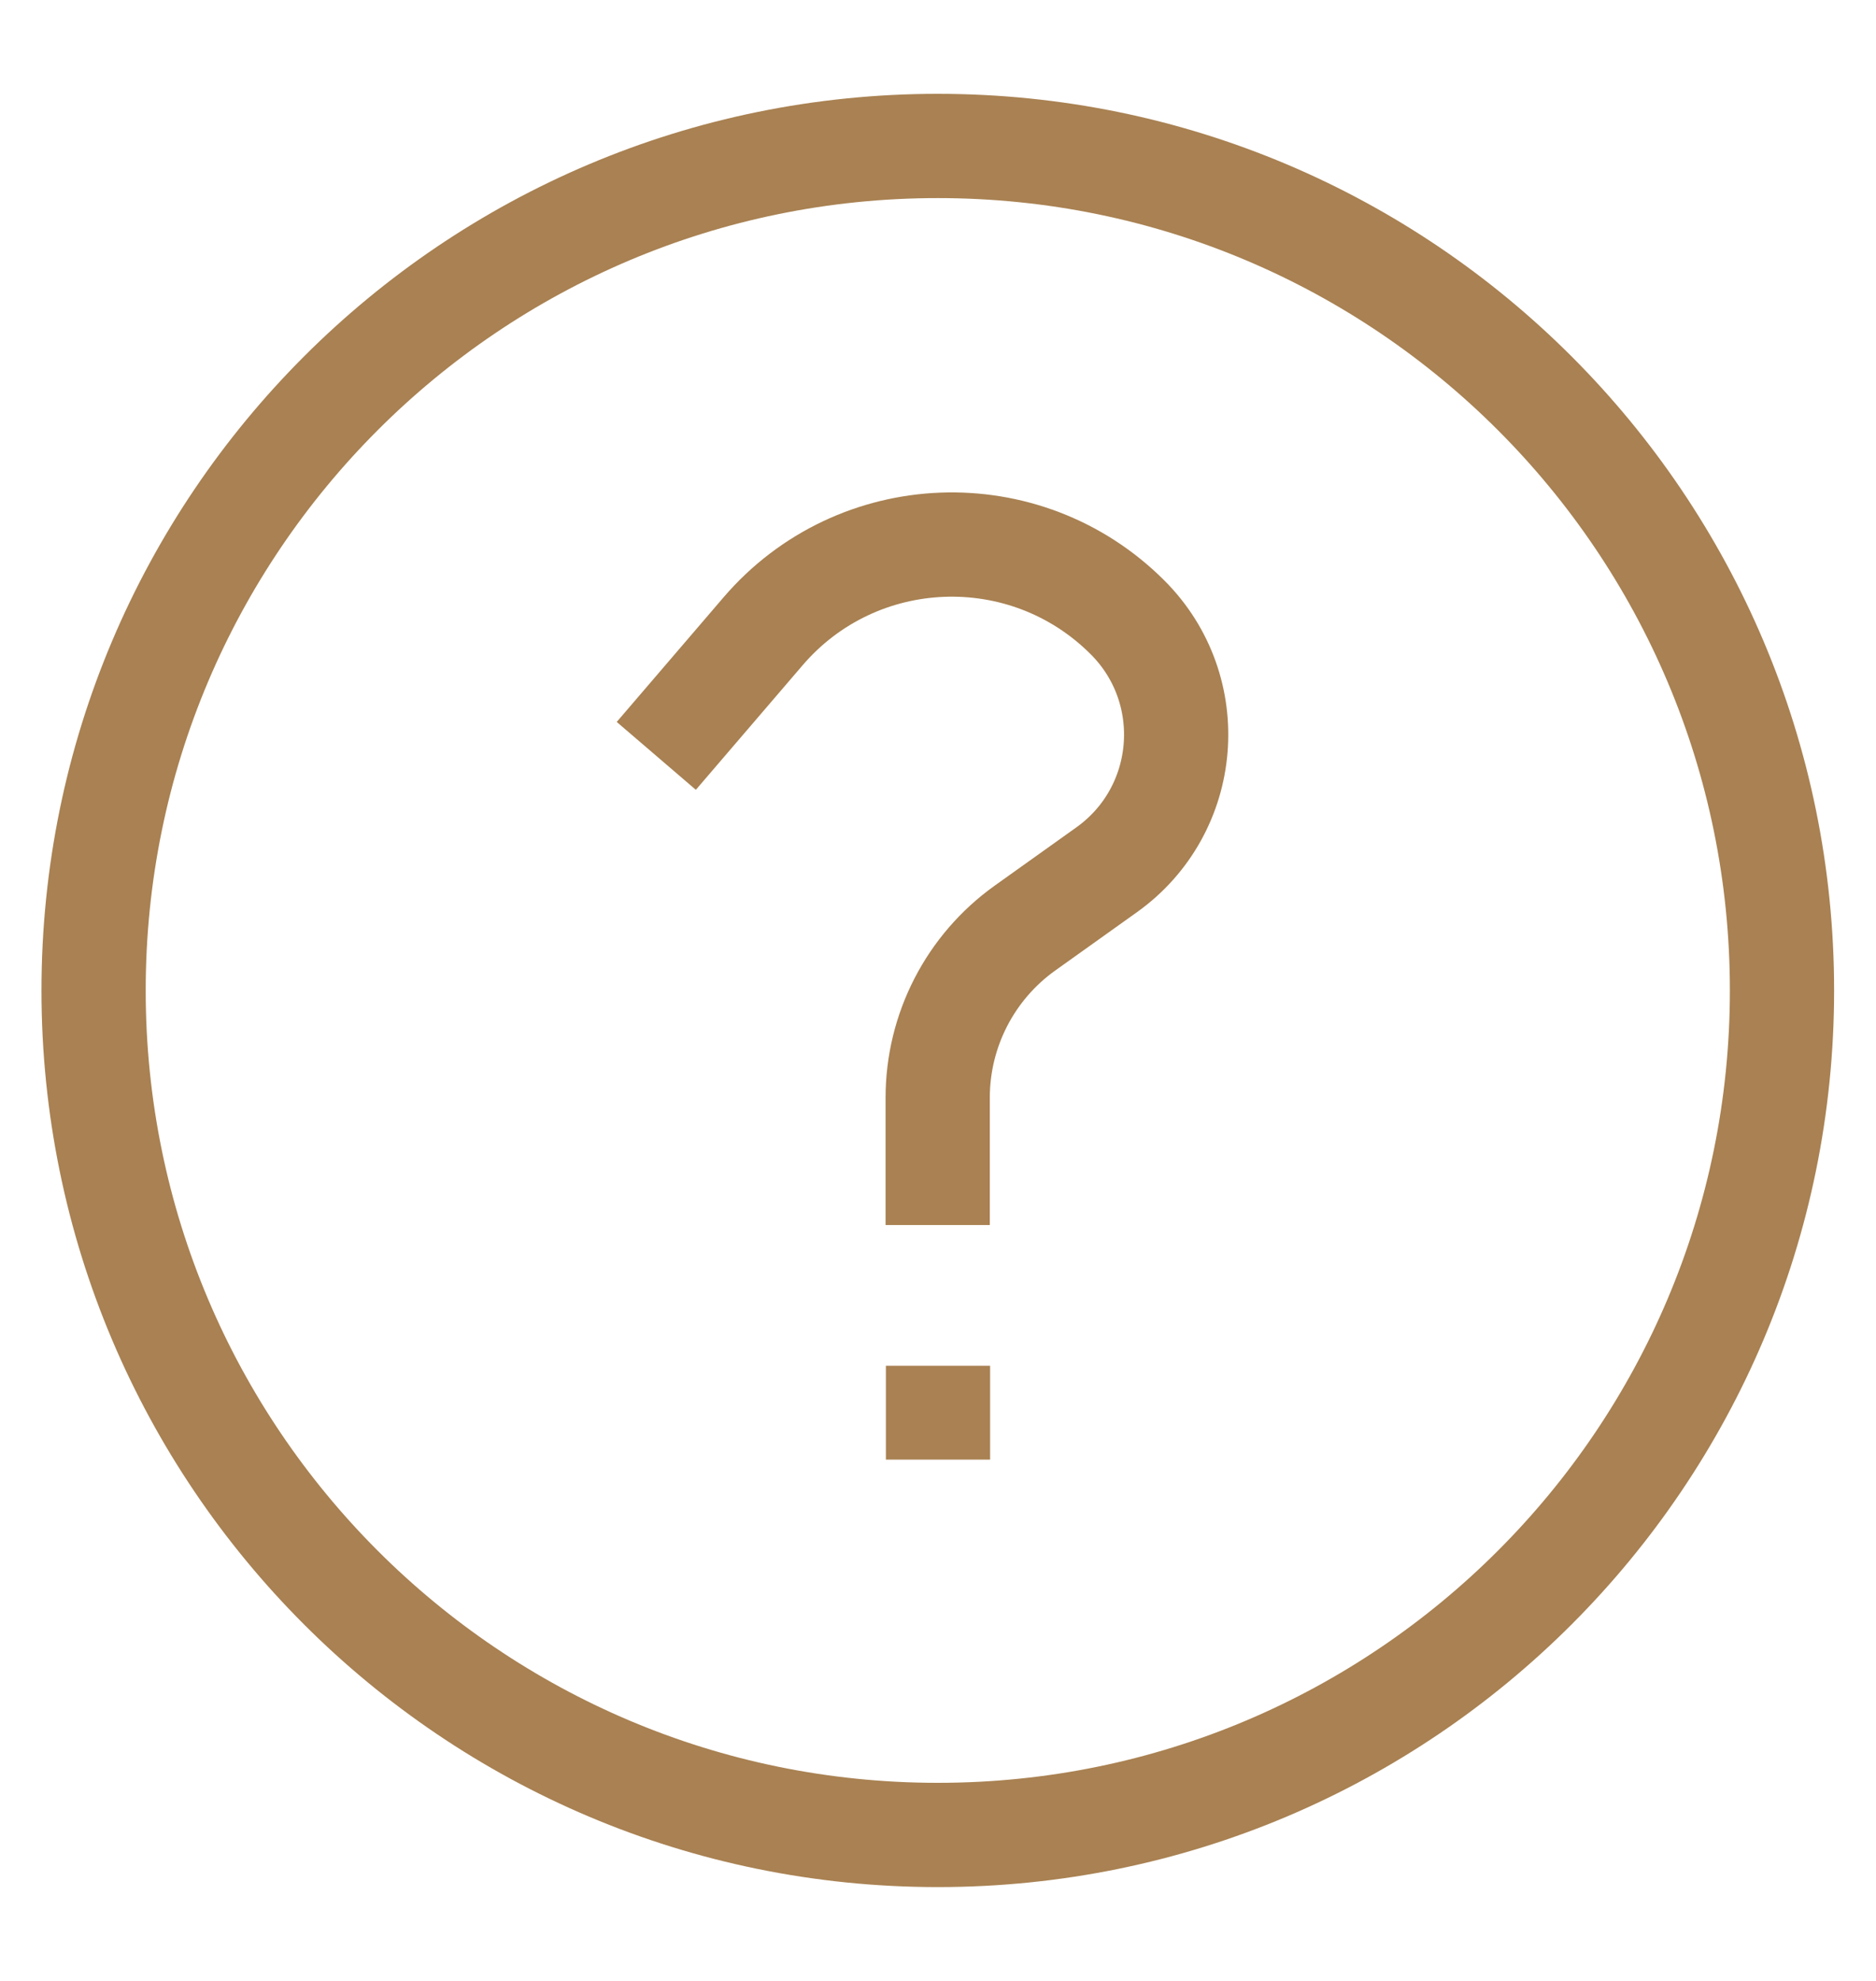
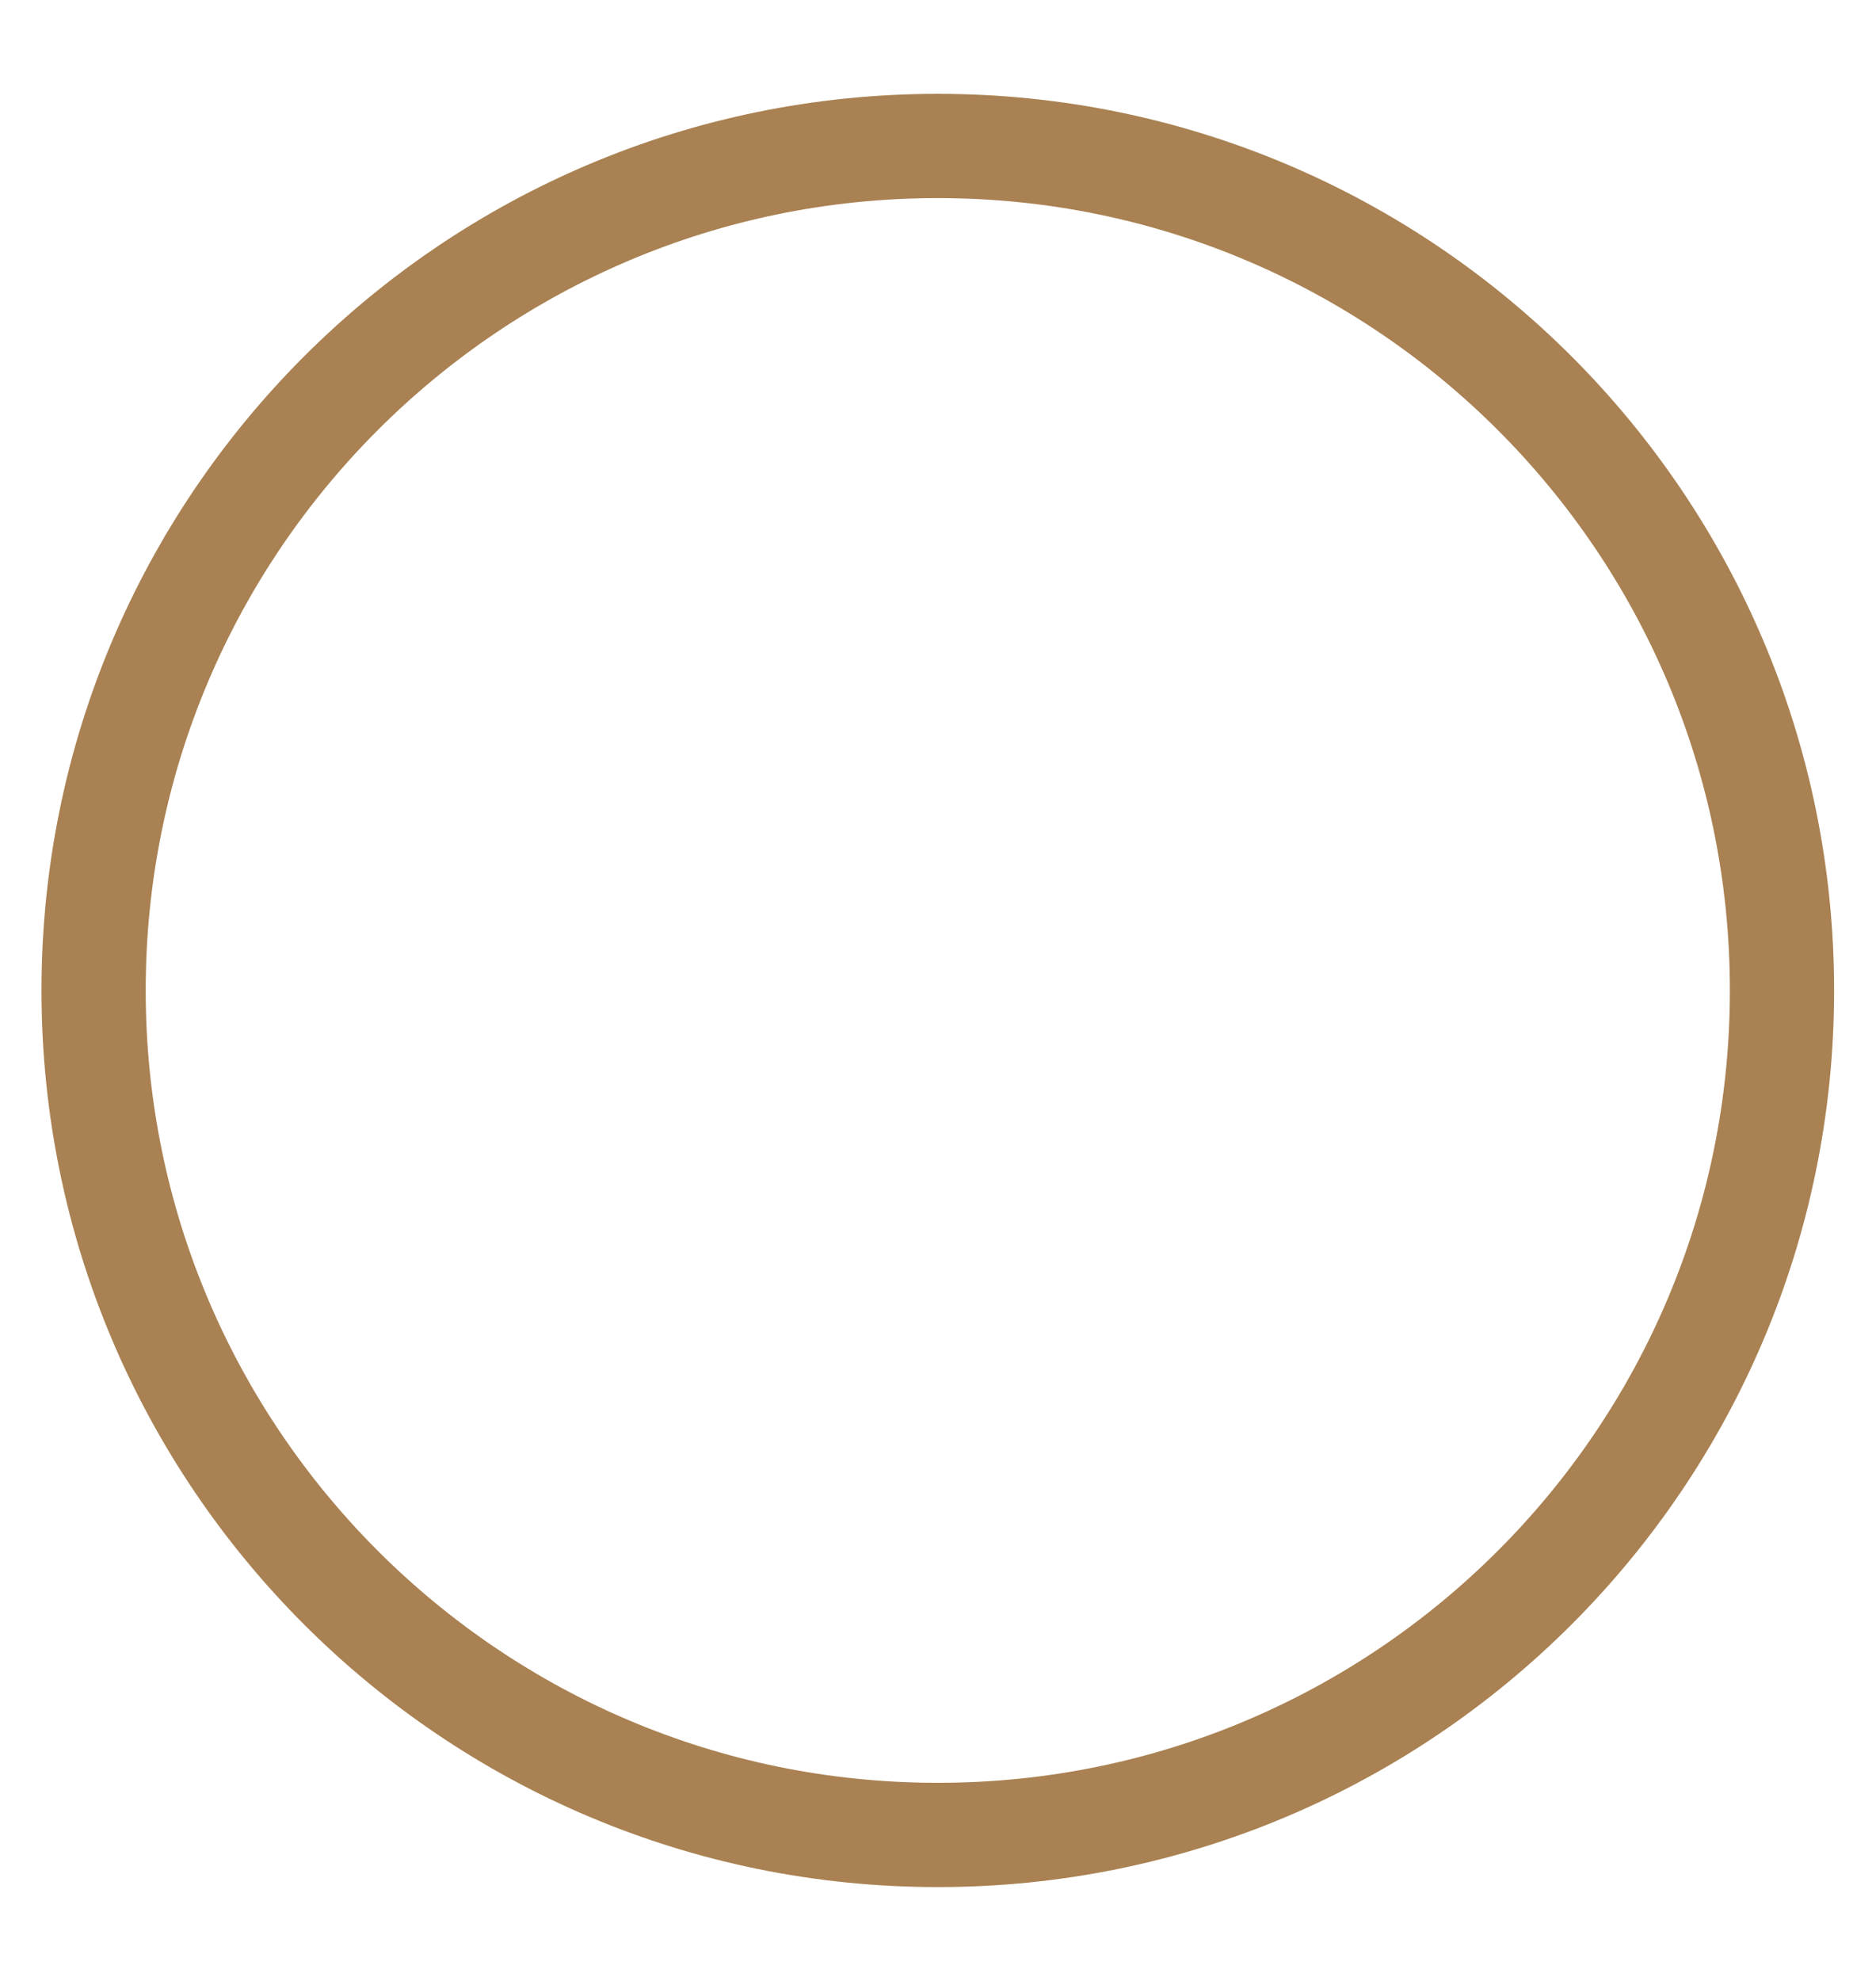
<svg xmlns="http://www.w3.org/2000/svg" width="18" height="19" viewBox="0 0 18 19" fill="none">
  <path d="M8.998 17.6C13.472 17.6 17.098 13.973 17.098 9.5C17.098 5.026 13.472 1.4 8.998 1.4C4.525 1.4 0.898 5.026 0.898 9.5C0.898 13.973 4.525 17.6 8.998 17.6Z" stroke="#A98152" />
-   <path d="M6.297 7.25L7.32 6.057C8.224 5.001 9.836 4.939 10.819 5.922V5.922C11.514 6.617 11.419 7.77 10.619 8.342L9.834 8.902C9.309 9.277 8.997 9.883 8.997 10.529V11.75" stroke="#A98152" />
-   <path d="M9 13.1V14" stroke="#A98152" />
</svg>